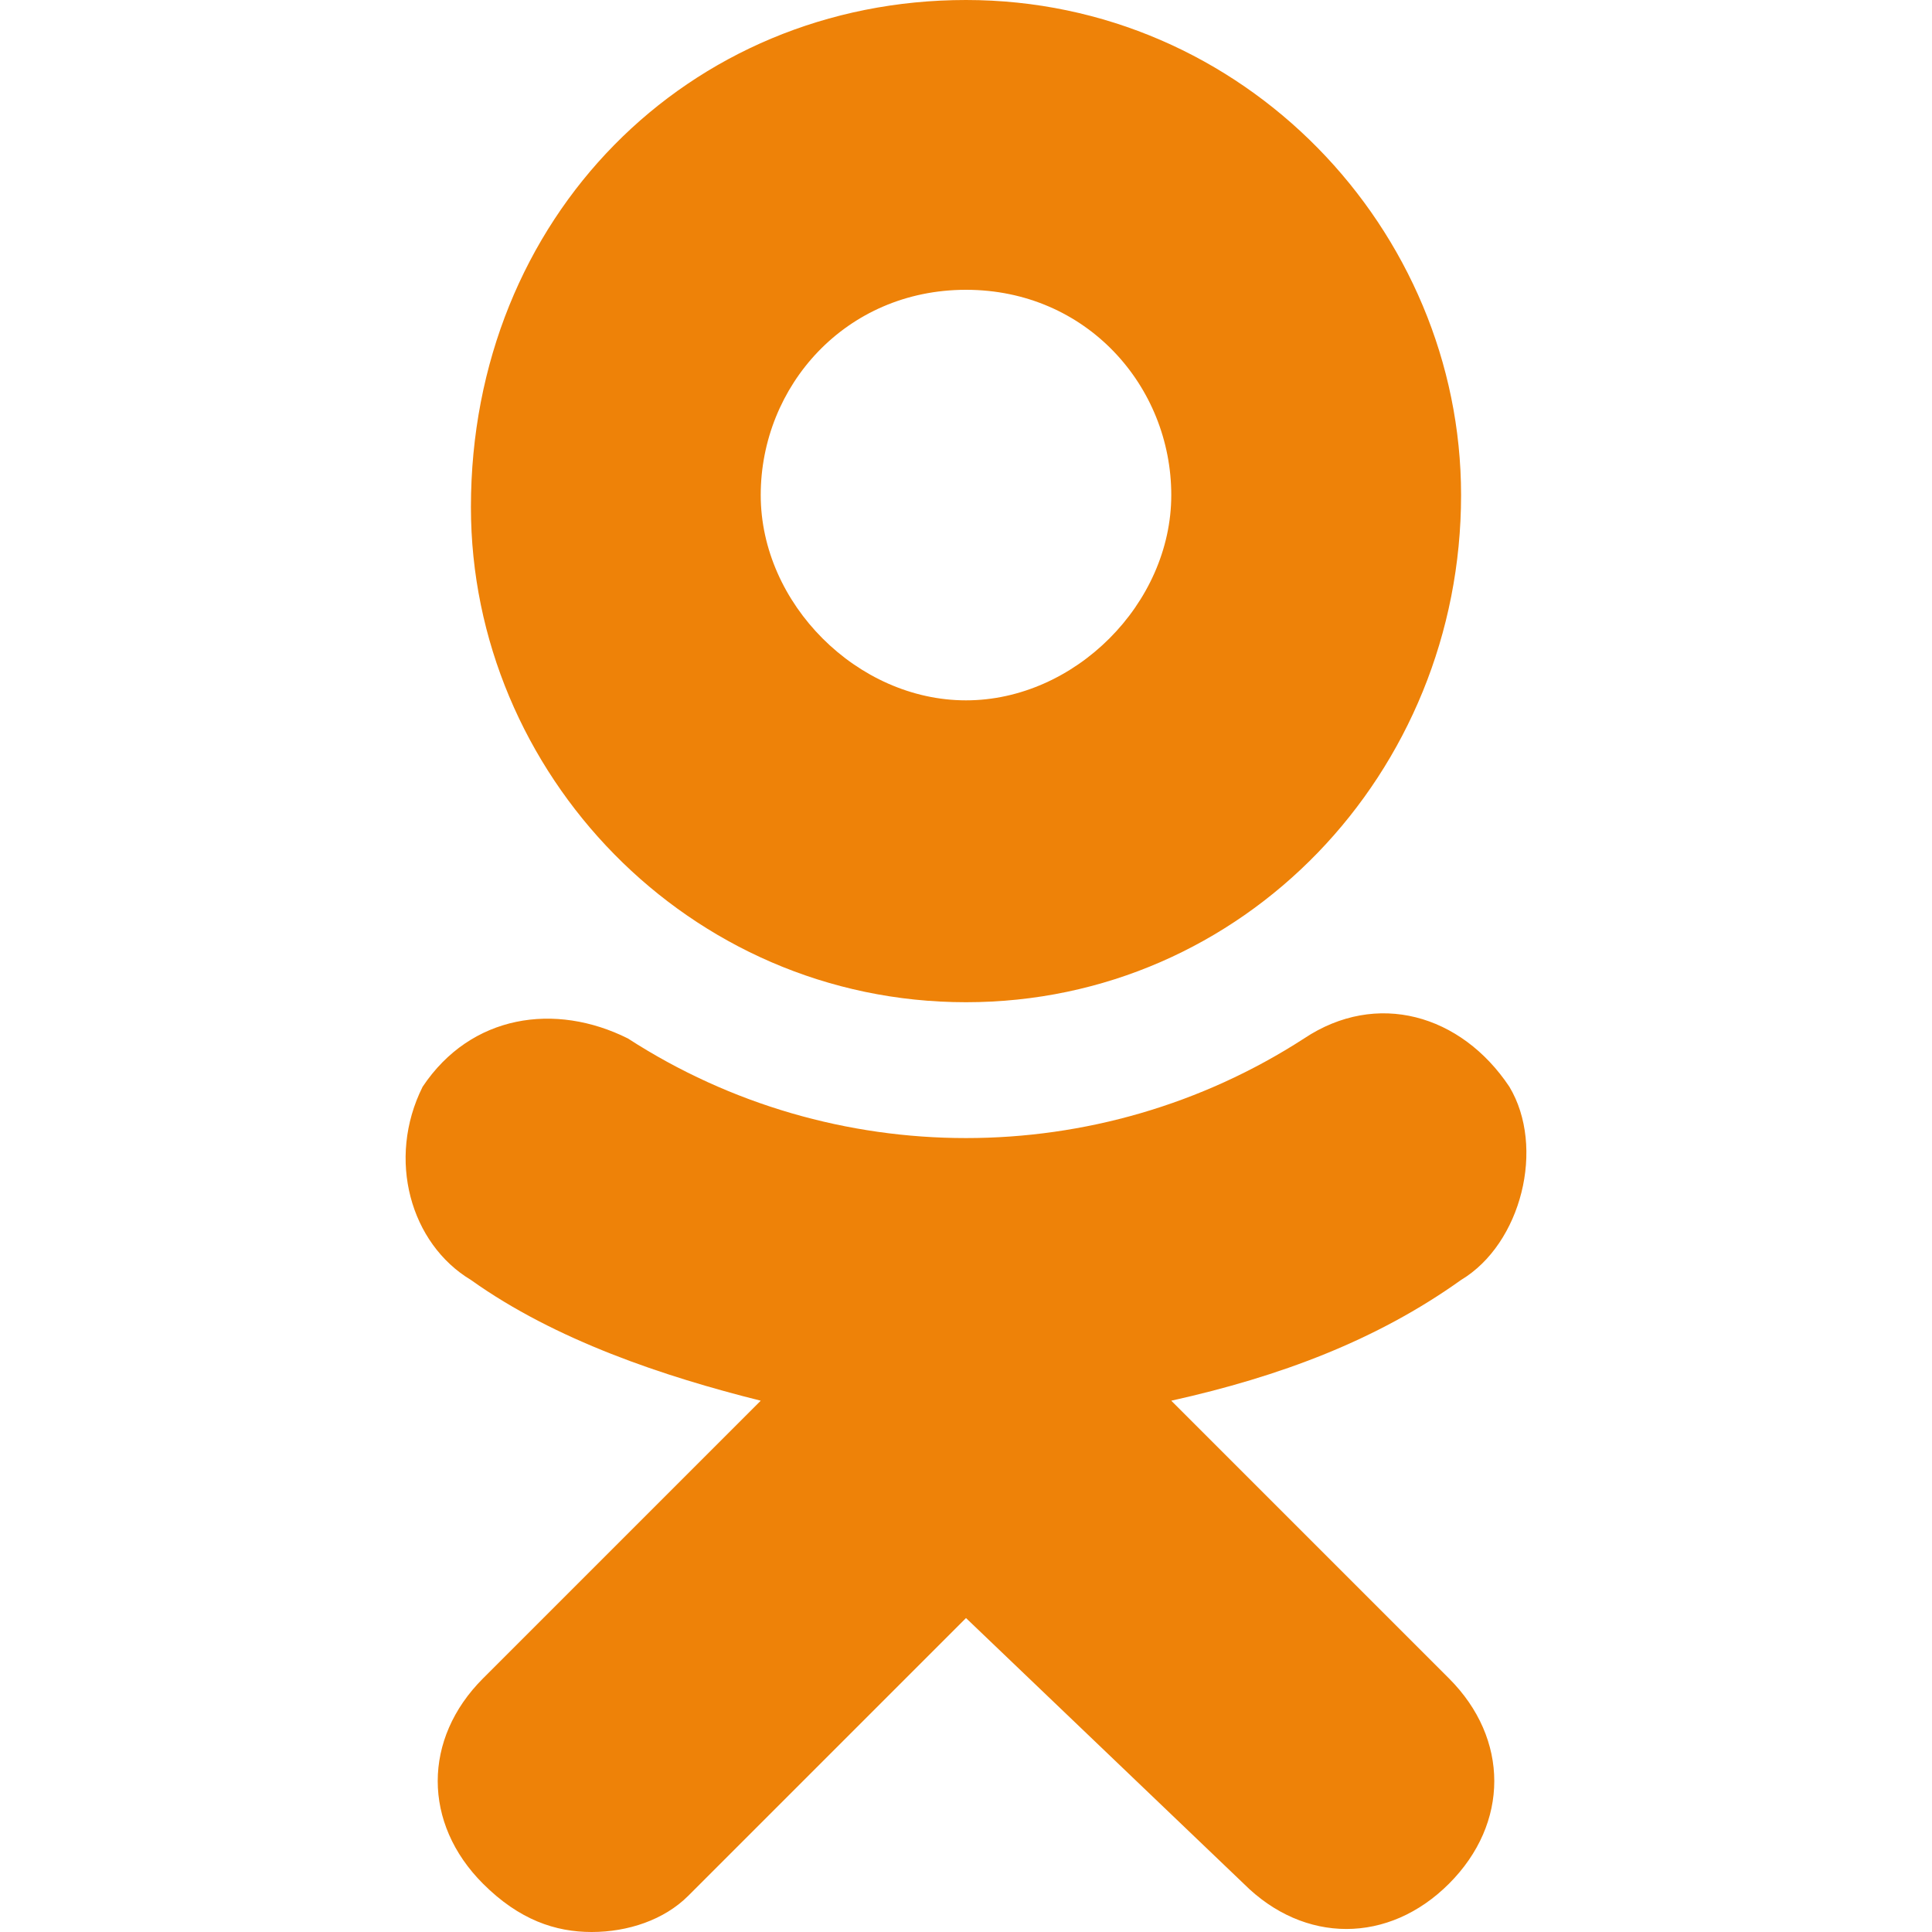
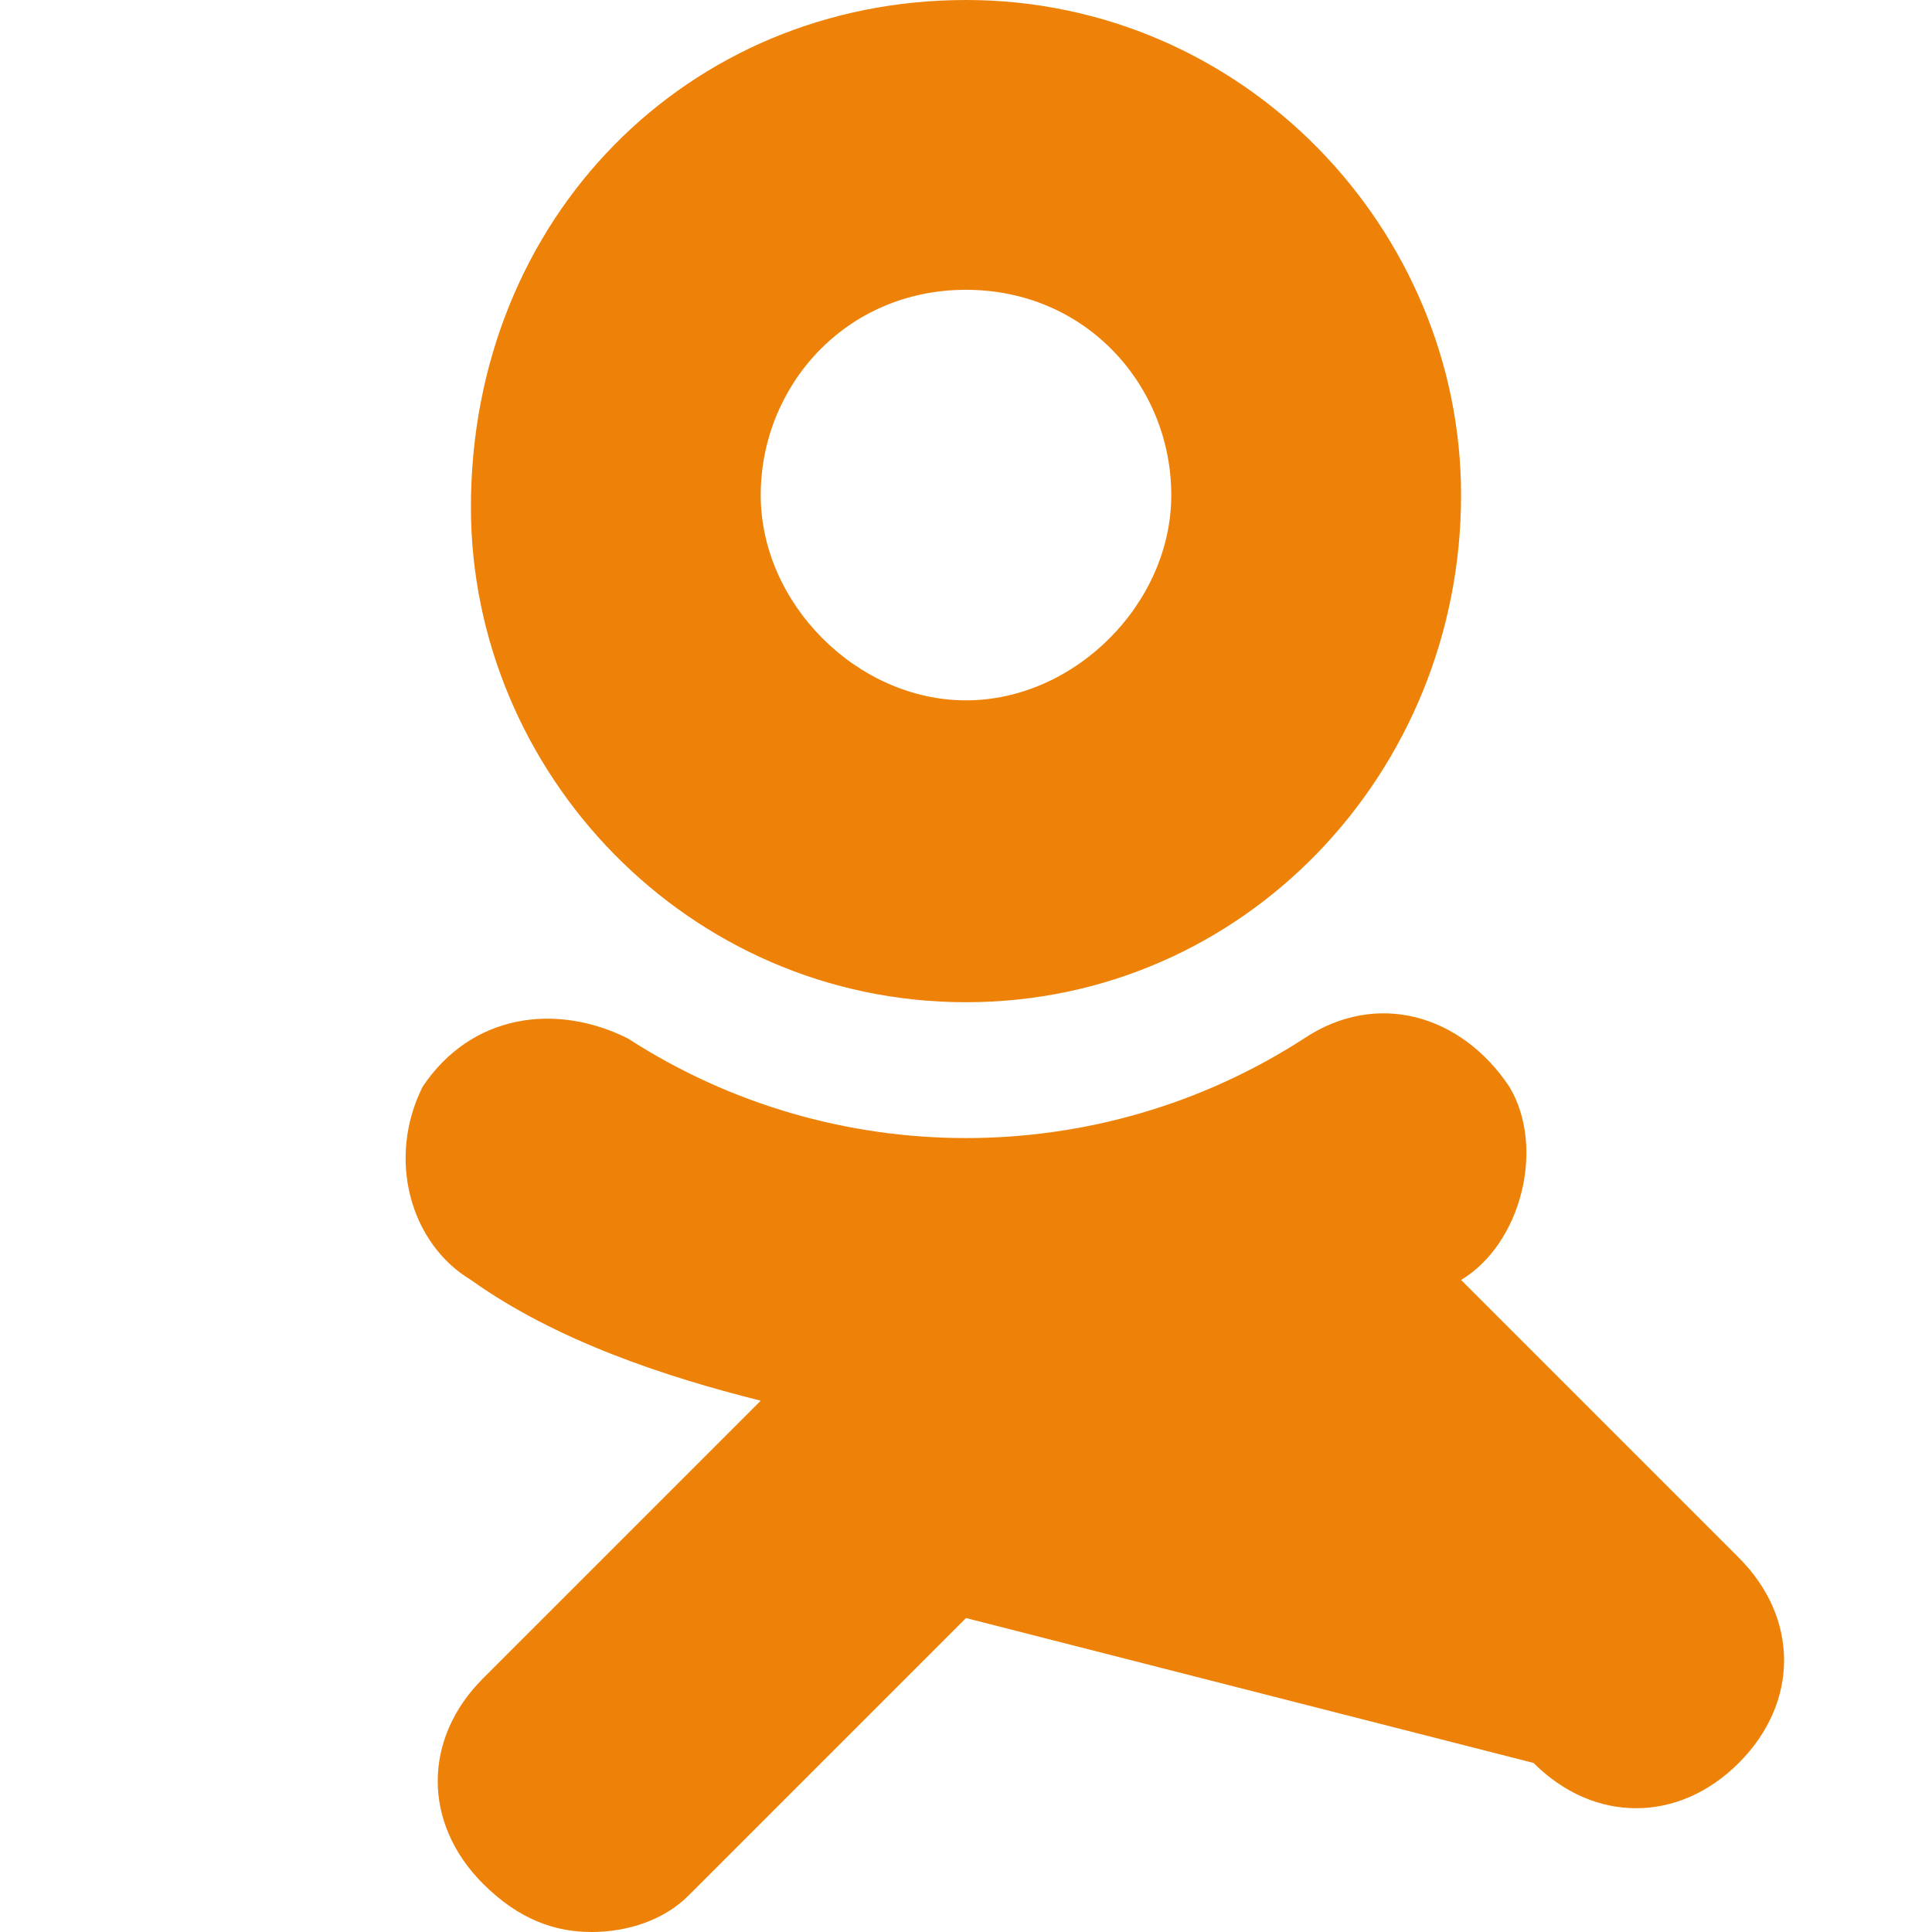
<svg xmlns="http://www.w3.org/2000/svg" width="16" height="16" fill="#ee8208">
-   <path d="M12.1 10.6c-.7.5-1.5.8-2.4 1l2.3 2.3c.5.5.5 1.2 0 1.7s-1.2.5-1.7 0L8 13.4l-2.3 2.3c-.2.2-.5.3-.8.3-.3 0-.6-.1-.9-.4-.5-.5-.5-1.2 0-1.7l2.3-2.3c-.8-.2-1.7-.5-2.4-1-.5-.3-.7-1-.4-1.6.4-.6 1.1-.7 1.7-.4 1.7 1.1 3.9 1.1 5.6 0 .6-.4 1.3-.2 1.7.4.3.5.1 1.3-.4 1.6zM8 8.3c-2.3 0-4.1-1.9-4.1-4.1C3.9 1.8 5.7 0 8 0s4.1 1.9 4.1 4.1c0 2.3-1.8 4.2-4.1 4.2zm0-5.9c-1 0-1.7.8-1.7 1.7 0 .9.8 1.7 1.7 1.7.9 0 1.7-.8 1.7-1.7 0-.9-.7-1.7-1.7-1.7z" />
+   <path d="M12.1 10.6l2.3 2.3c.5.5.5 1.2 0 1.7s-1.2.5-1.7 0L8 13.4l-2.3 2.3c-.2.2-.5.3-.8.3-.3 0-.6-.1-.9-.4-.5-.5-.5-1.2 0-1.7l2.3-2.3c-.8-.2-1.7-.5-2.4-1-.5-.3-.7-1-.4-1.6.4-.6 1.1-.7 1.7-.4 1.7 1.1 3.9 1.1 5.6 0 .6-.4 1.3-.2 1.7.4.3.5.1 1.3-.4 1.6zM8 8.3c-2.3 0-4.1-1.9-4.1-4.1C3.9 1.8 5.7 0 8 0s4.1 1.9 4.1 4.1c0 2.3-1.8 4.2-4.1 4.2zm0-5.9c-1 0-1.7.8-1.7 1.7 0 .9.8 1.7 1.7 1.7.9 0 1.7-.8 1.7-1.7 0-.9-.7-1.7-1.7-1.7z" />
</svg>